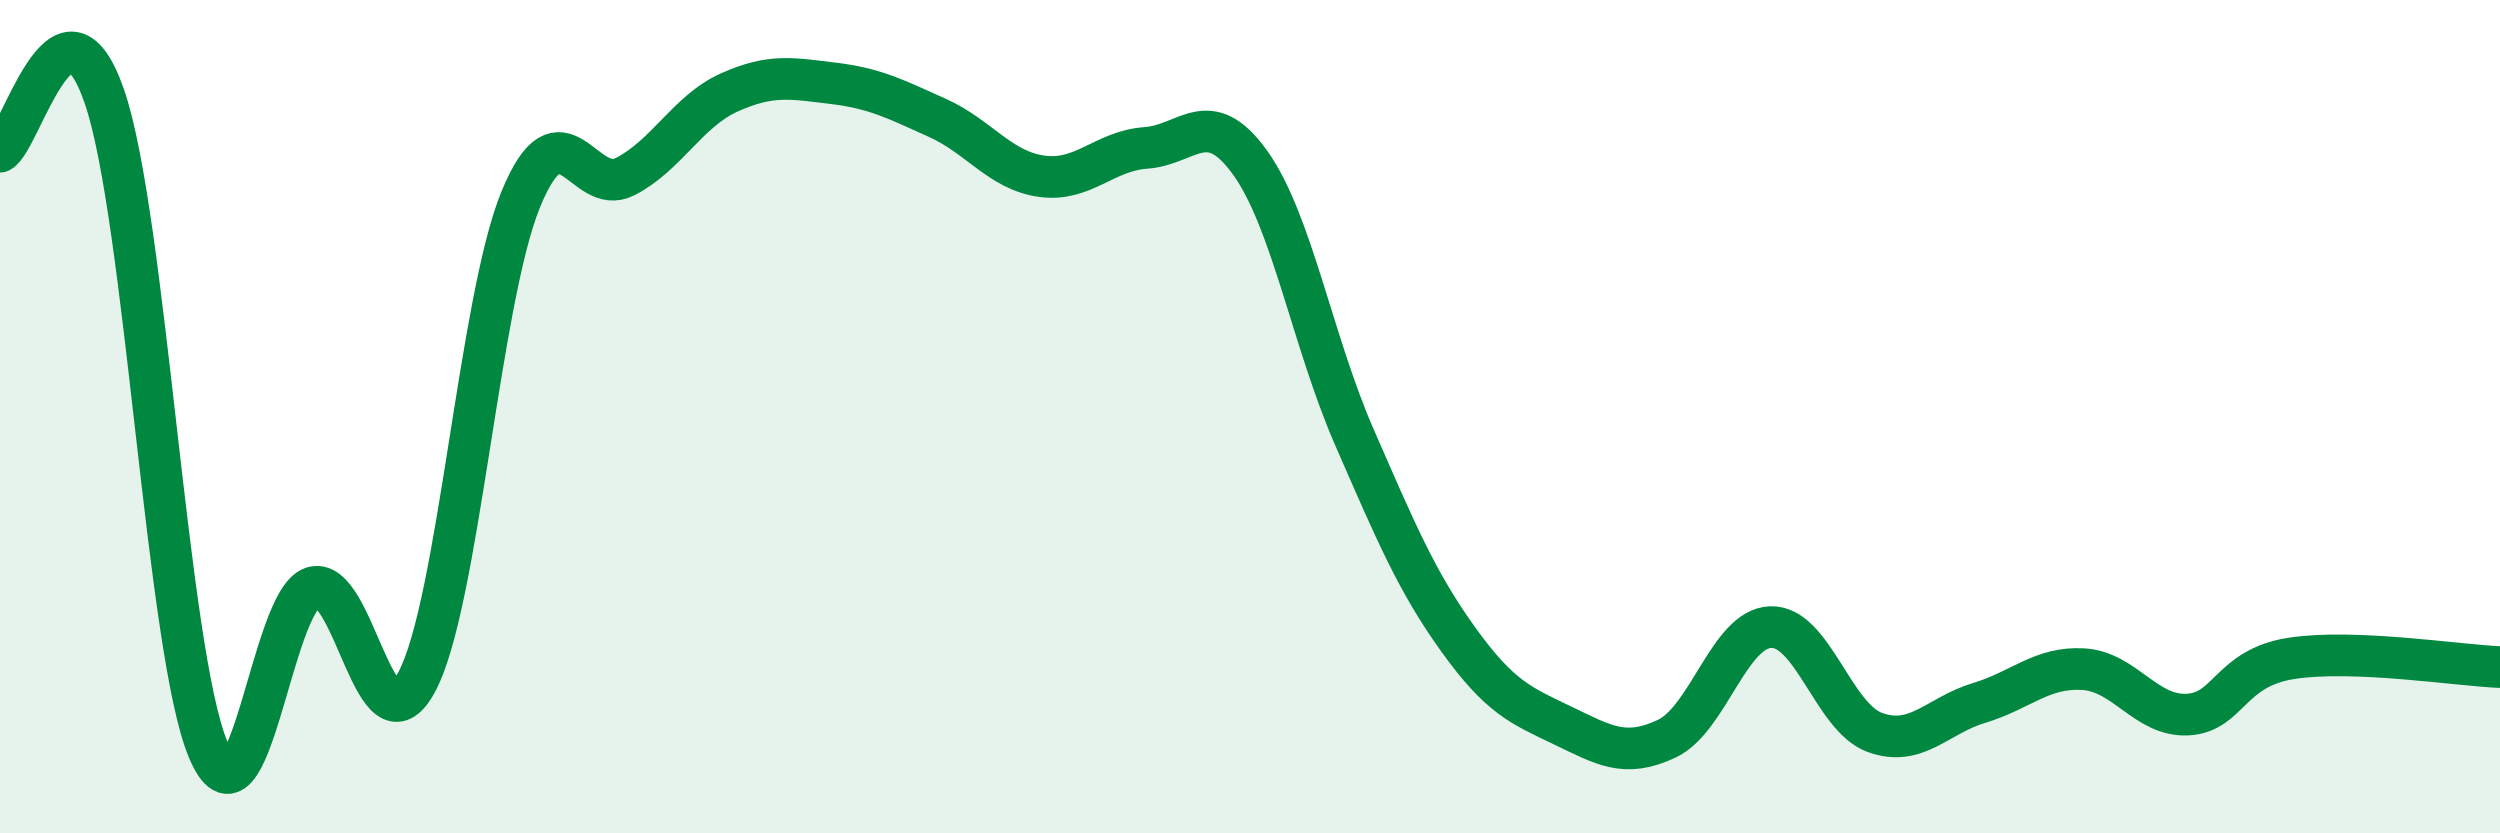
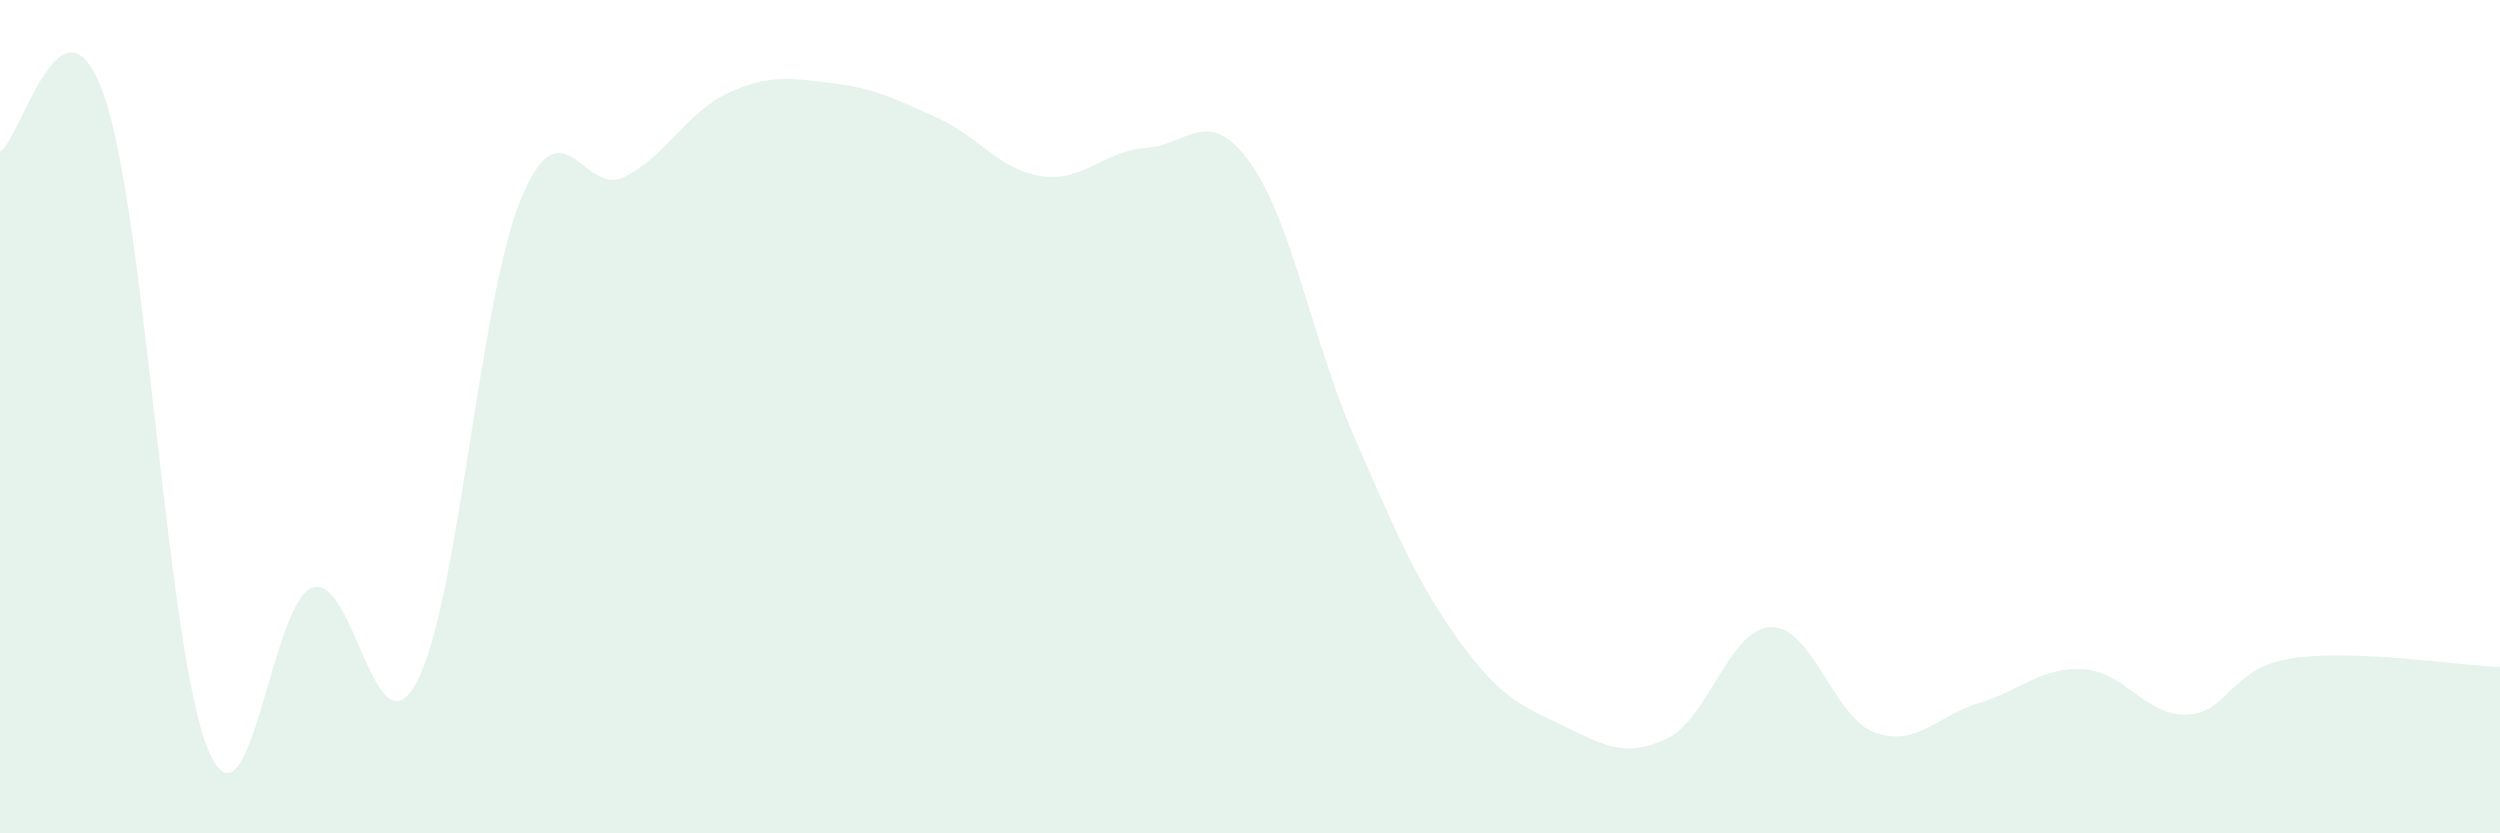
<svg xmlns="http://www.w3.org/2000/svg" width="60" height="20" viewBox="0 0 60 20">
  <path d="M 0,3.64 C 0.5,3.37 1.5,-0.57 2.5,2.3 C 3.5,5.17 4,15.64 5,18 C 6,20.36 6.5,14.43 7.5,14.1 C 8.5,13.77 9,18.23 10,16.37 C 11,14.51 11.5,7.21 12.5,4.78 C 13.5,2.35 14,4.75 15,4.24 C 16,3.73 16.5,2.67 17.5,2.22 C 18.5,1.77 19,1.88 20,2 C 21,2.12 21.5,2.38 22.5,2.83 C 23.5,3.28 24,4.09 25,4.23 C 26,4.37 26.5,3.62 27.5,3.55 C 28.5,3.48 29,2.51 30,3.9 C 31,5.29 31.5,8.19 32.5,10.48 C 33.5,12.77 34,13.96 35,15.35 C 36,16.74 36.5,16.93 37.5,17.41 C 38.5,17.89 39,18.2 40,17.73 C 41,17.26 41.5,15.08 42.5,15.05 C 43.5,15.02 44,17.22 45,17.58 C 46,17.94 46.5,17.17 47.5,16.87 C 48.5,16.57 49,16 50,16.06 C 51,16.12 51.5,17.2 52.5,17.15 C 53.5,17.1 53.5,16.03 55,15.8 C 56.5,15.57 59,15.97 60,16.01L60 20L0 20Z" fill="#008740" opacity="0.1" stroke-linecap="round" stroke-linejoin="round" />
-   <path d="M 0,3.64 C 0.5,3.37 1.5,-0.57 2.5,2.3 C 3.5,5.17 4,15.64 5,18 C 6,20.36 6.5,14.43 7.5,14.1 C 8.5,13.77 9,18.23 10,16.37 C 11,14.51 11.5,7.21 12.5,4.78 C 13.5,2.35 14,4.75 15,4.24 C 16,3.73 16.5,2.67 17.5,2.22 C 18.5,1.77 19,1.88 20,2 C 21,2.12 21.5,2.38 22.5,2.83 C 23.5,3.28 24,4.09 25,4.23 C 26,4.37 26.5,3.62 27.5,3.55 C 28.5,3.48 29,2.51 30,3.9 C 31,5.29 31.5,8.19 32.5,10.48 C 33.5,12.77 34,13.96 35,15.35 C 36,16.74 36.5,16.93 37.5,17.41 C 38.5,17.89 39,18.2 40,17.73 C 41,17.26 41.5,15.08 42.5,15.05 C 43.5,15.02 44,17.22 45,17.58 C 46,17.94 46.5,17.17 47.5,16.87 C 48.5,16.57 49,16 50,16.06 C 51,16.12 51.5,17.2 52.5,17.15 C 53.5,17.1 53.5,16.03 55,15.8 C 56.5,15.57 59,15.97 60,16.01" stroke="#008740" stroke-width="1" fill="none" stroke-linecap="round" stroke-linejoin="round" />
</svg>